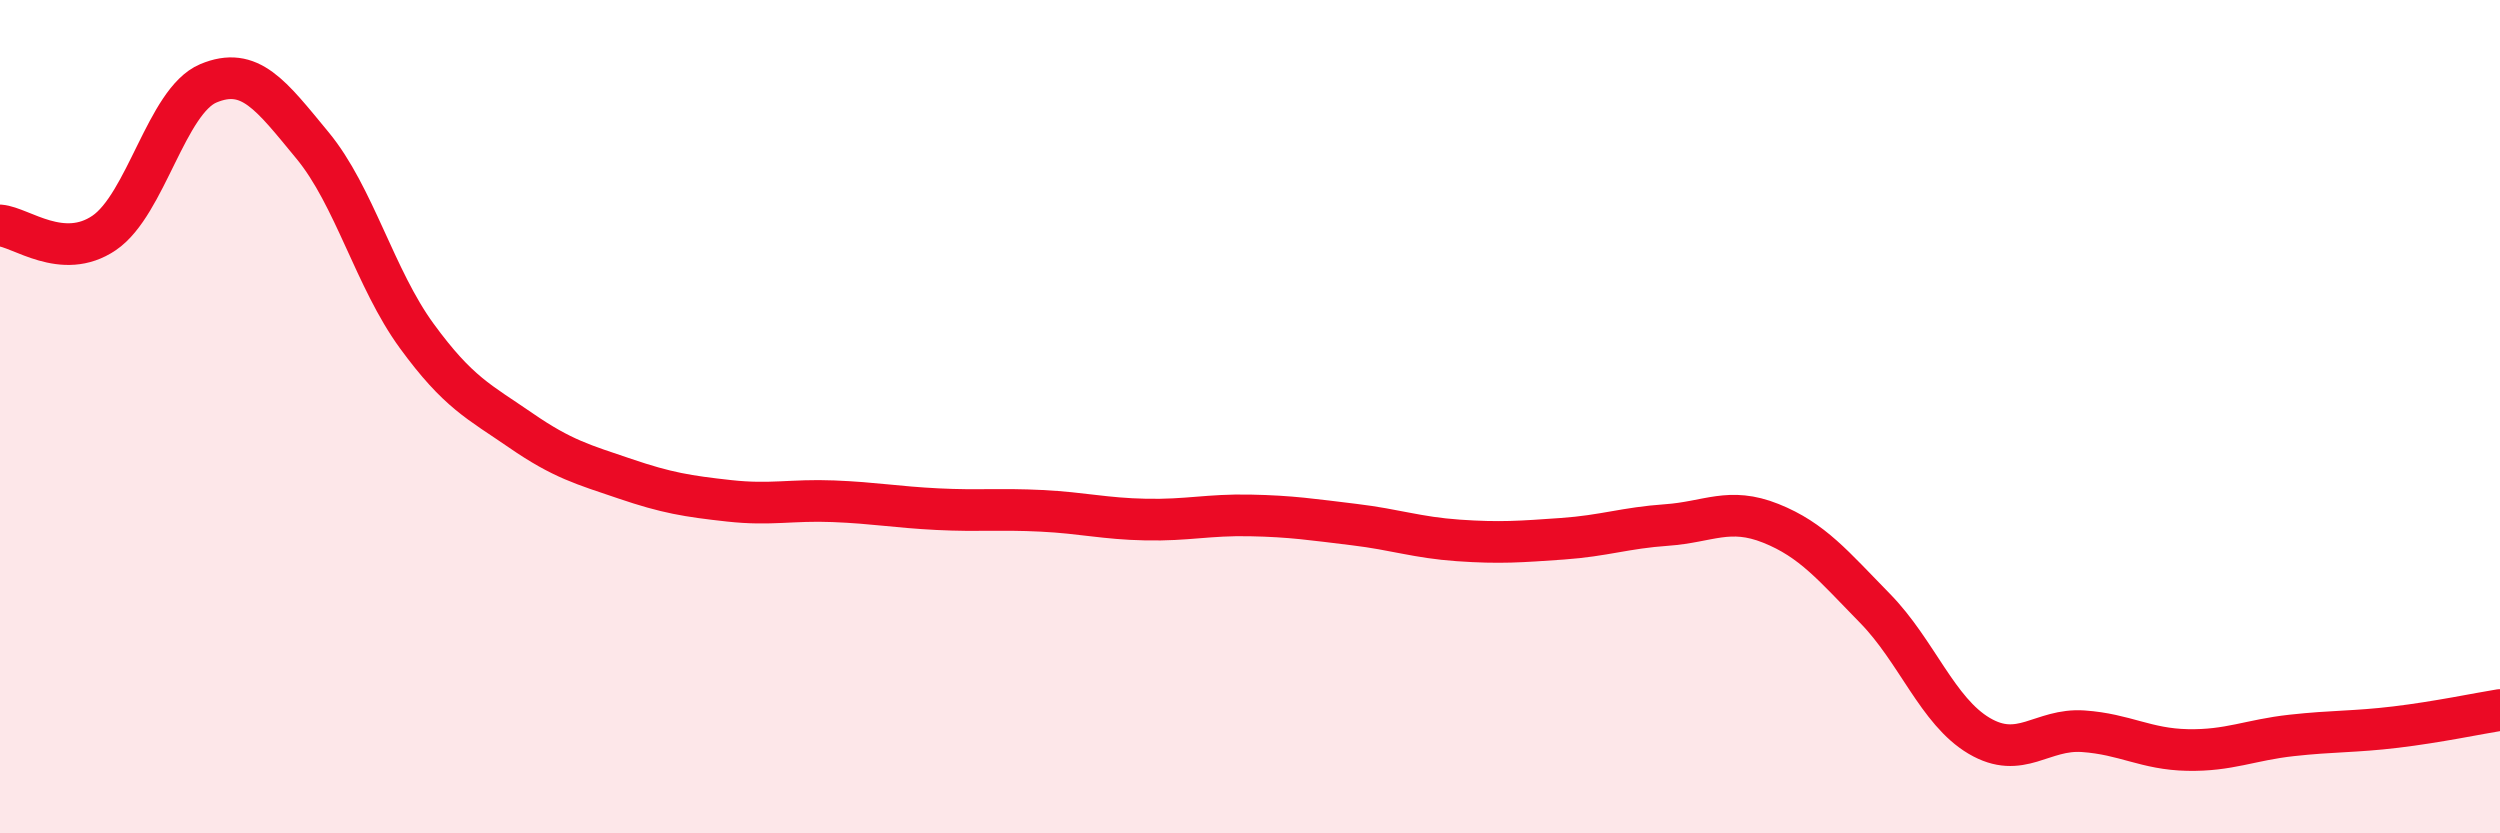
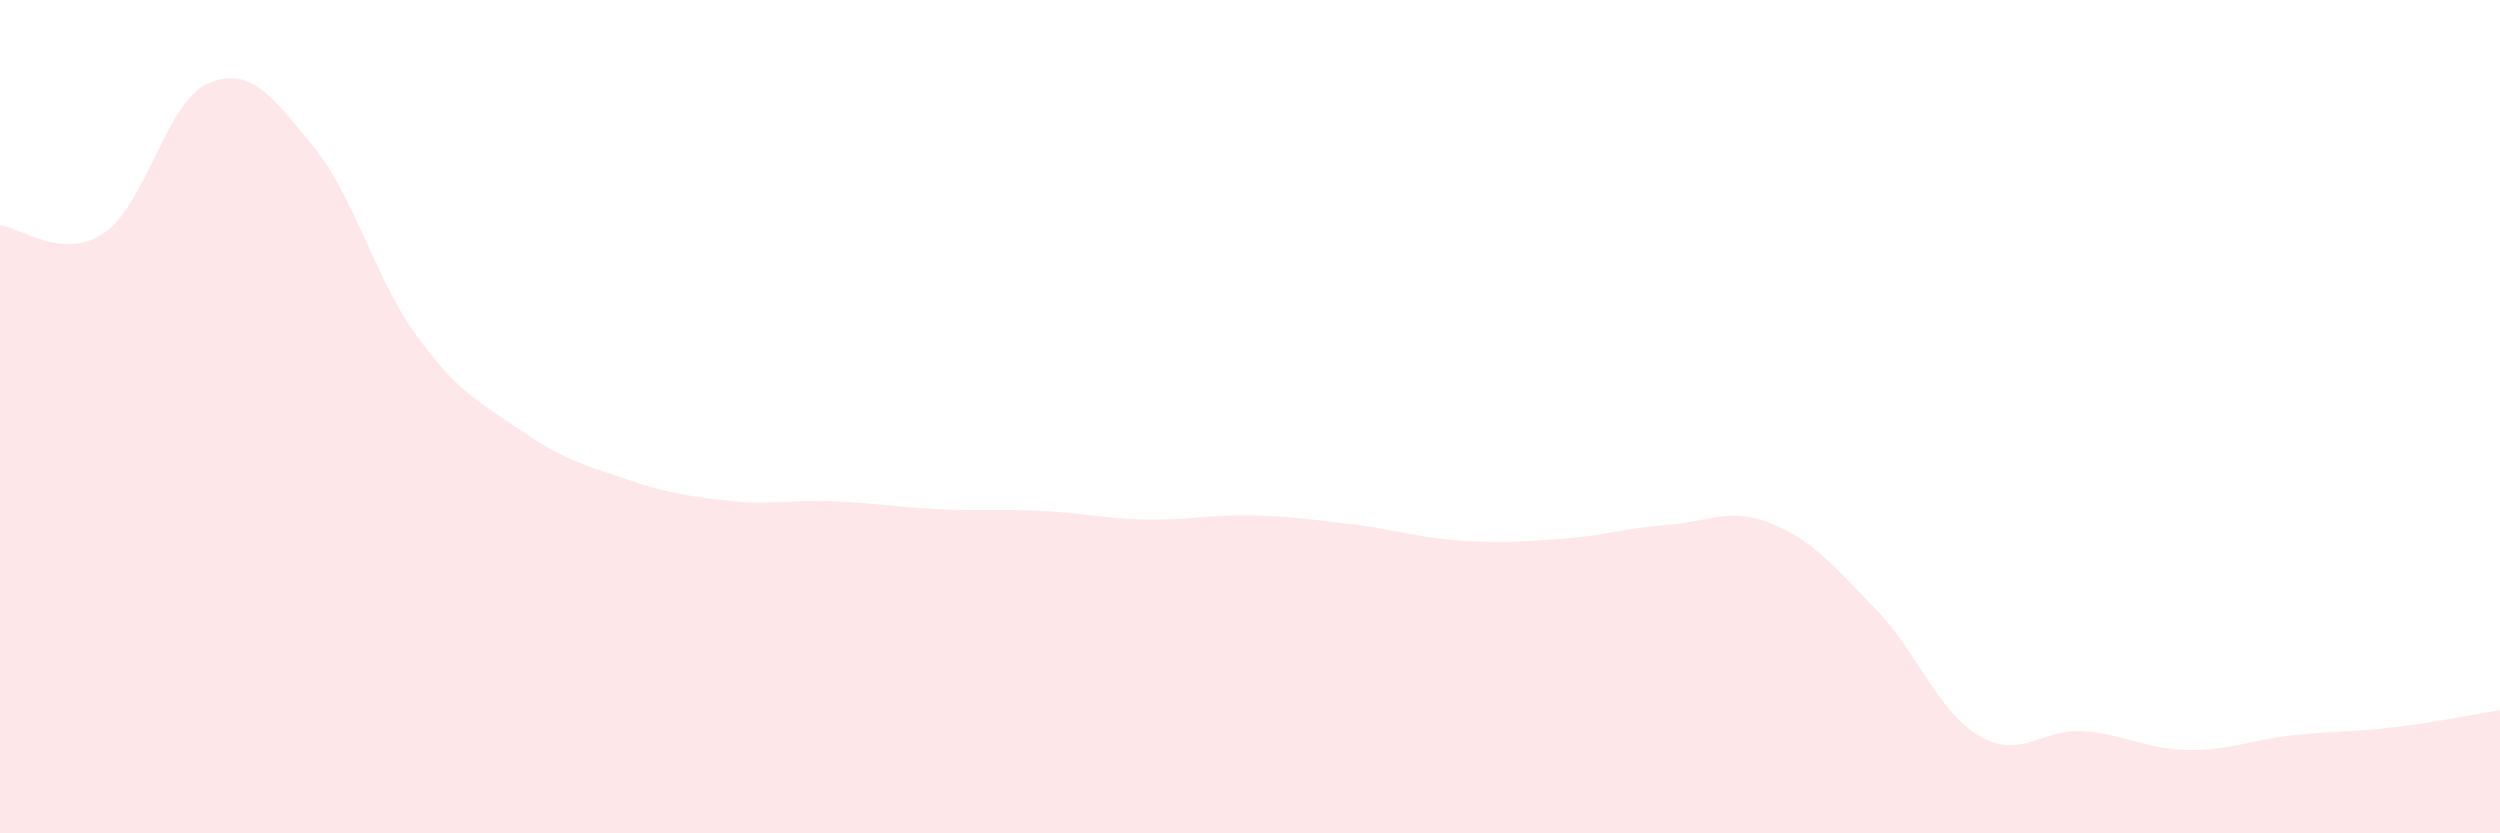
<svg xmlns="http://www.w3.org/2000/svg" width="60" height="20" viewBox="0 0 60 20">
  <path d="M 0,5.41 C 0.5,5.45 1.5,6.27 2.5,5.59 C 3.5,4.91 4,2.42 5,2 C 6,1.58 6.5,2.28 7.5,3.49 C 8.5,4.7 9,6.69 10,8.06 C 11,9.43 11.5,9.64 12.5,10.33 C 13.5,11.02 14,11.15 15,11.49 C 16,11.83 16.5,11.91 17.5,12.02 C 18.5,12.13 19,11.99 20,12.03 C 21,12.07 21.5,12.17 22.5,12.22 C 23.5,12.27 24,12.21 25,12.26 C 26,12.31 26.5,12.45 27.5,12.47 C 28.5,12.49 29,12.35 30,12.37 C 31,12.39 31.5,12.47 32.5,12.59 C 33.5,12.71 34,12.9 35,12.97 C 36,13.04 36.5,13 37.5,12.93 C 38.5,12.86 39,12.67 40,12.6 C 41,12.53 41.5,12.16 42.5,12.56 C 43.5,12.96 44,13.58 45,14.6 C 46,15.62 46.5,17.07 47.5,17.66 C 48.5,18.25 49,17.48 50,17.55 C 51,17.62 51.5,17.98 52.5,18 C 53.5,18.02 54,17.76 55,17.65 C 56,17.54 56.5,17.57 57.5,17.45 C 58.5,17.33 59.5,17.12 60,17.04L60 20L0 20Z" fill="#EB0A25" opacity="0.1" stroke-linecap="round" stroke-linejoin="round" />
-   <path d="M 0,5.41 C 0.5,5.45 1.5,6.27 2.5,5.59 C 3.5,4.91 4,2.42 5,2 C 6,1.58 6.5,2.28 7.5,3.49 C 8.5,4.7 9,6.69 10,8.06 C 11,9.43 11.5,9.64 12.5,10.33 C 13.5,11.02 14,11.15 15,11.49 C 16,11.83 16.5,11.91 17.5,12.02 C 18.5,12.13 19,11.99 20,12.03 C 21,12.07 21.5,12.17 22.5,12.22 C 23.5,12.27 24,12.21 25,12.26 C 26,12.31 26.5,12.45 27.5,12.47 C 28.5,12.49 29,12.35 30,12.37 C 31,12.39 31.5,12.47 32.5,12.59 C 33.5,12.71 34,12.9 35,12.97 C 36,13.04 36.5,13 37.5,12.93 C 38.5,12.86 39,12.67 40,12.6 C 41,12.53 41.5,12.16 42.5,12.56 C 43.5,12.96 44,13.58 45,14.6 C 46,15.62 46.5,17.07 47.5,17.66 C 48.5,18.25 49,17.48 50,17.55 C 51,17.62 51.5,17.98 52.5,18 C 53.5,18.02 54,17.76 55,17.65 C 56,17.54 56.5,17.57 57.5,17.45 C 58.5,17.33 59.5,17.12 60,17.04" stroke="#EB0A25" stroke-width="1" fill="none" stroke-linecap="round" stroke-linejoin="round" />
</svg>